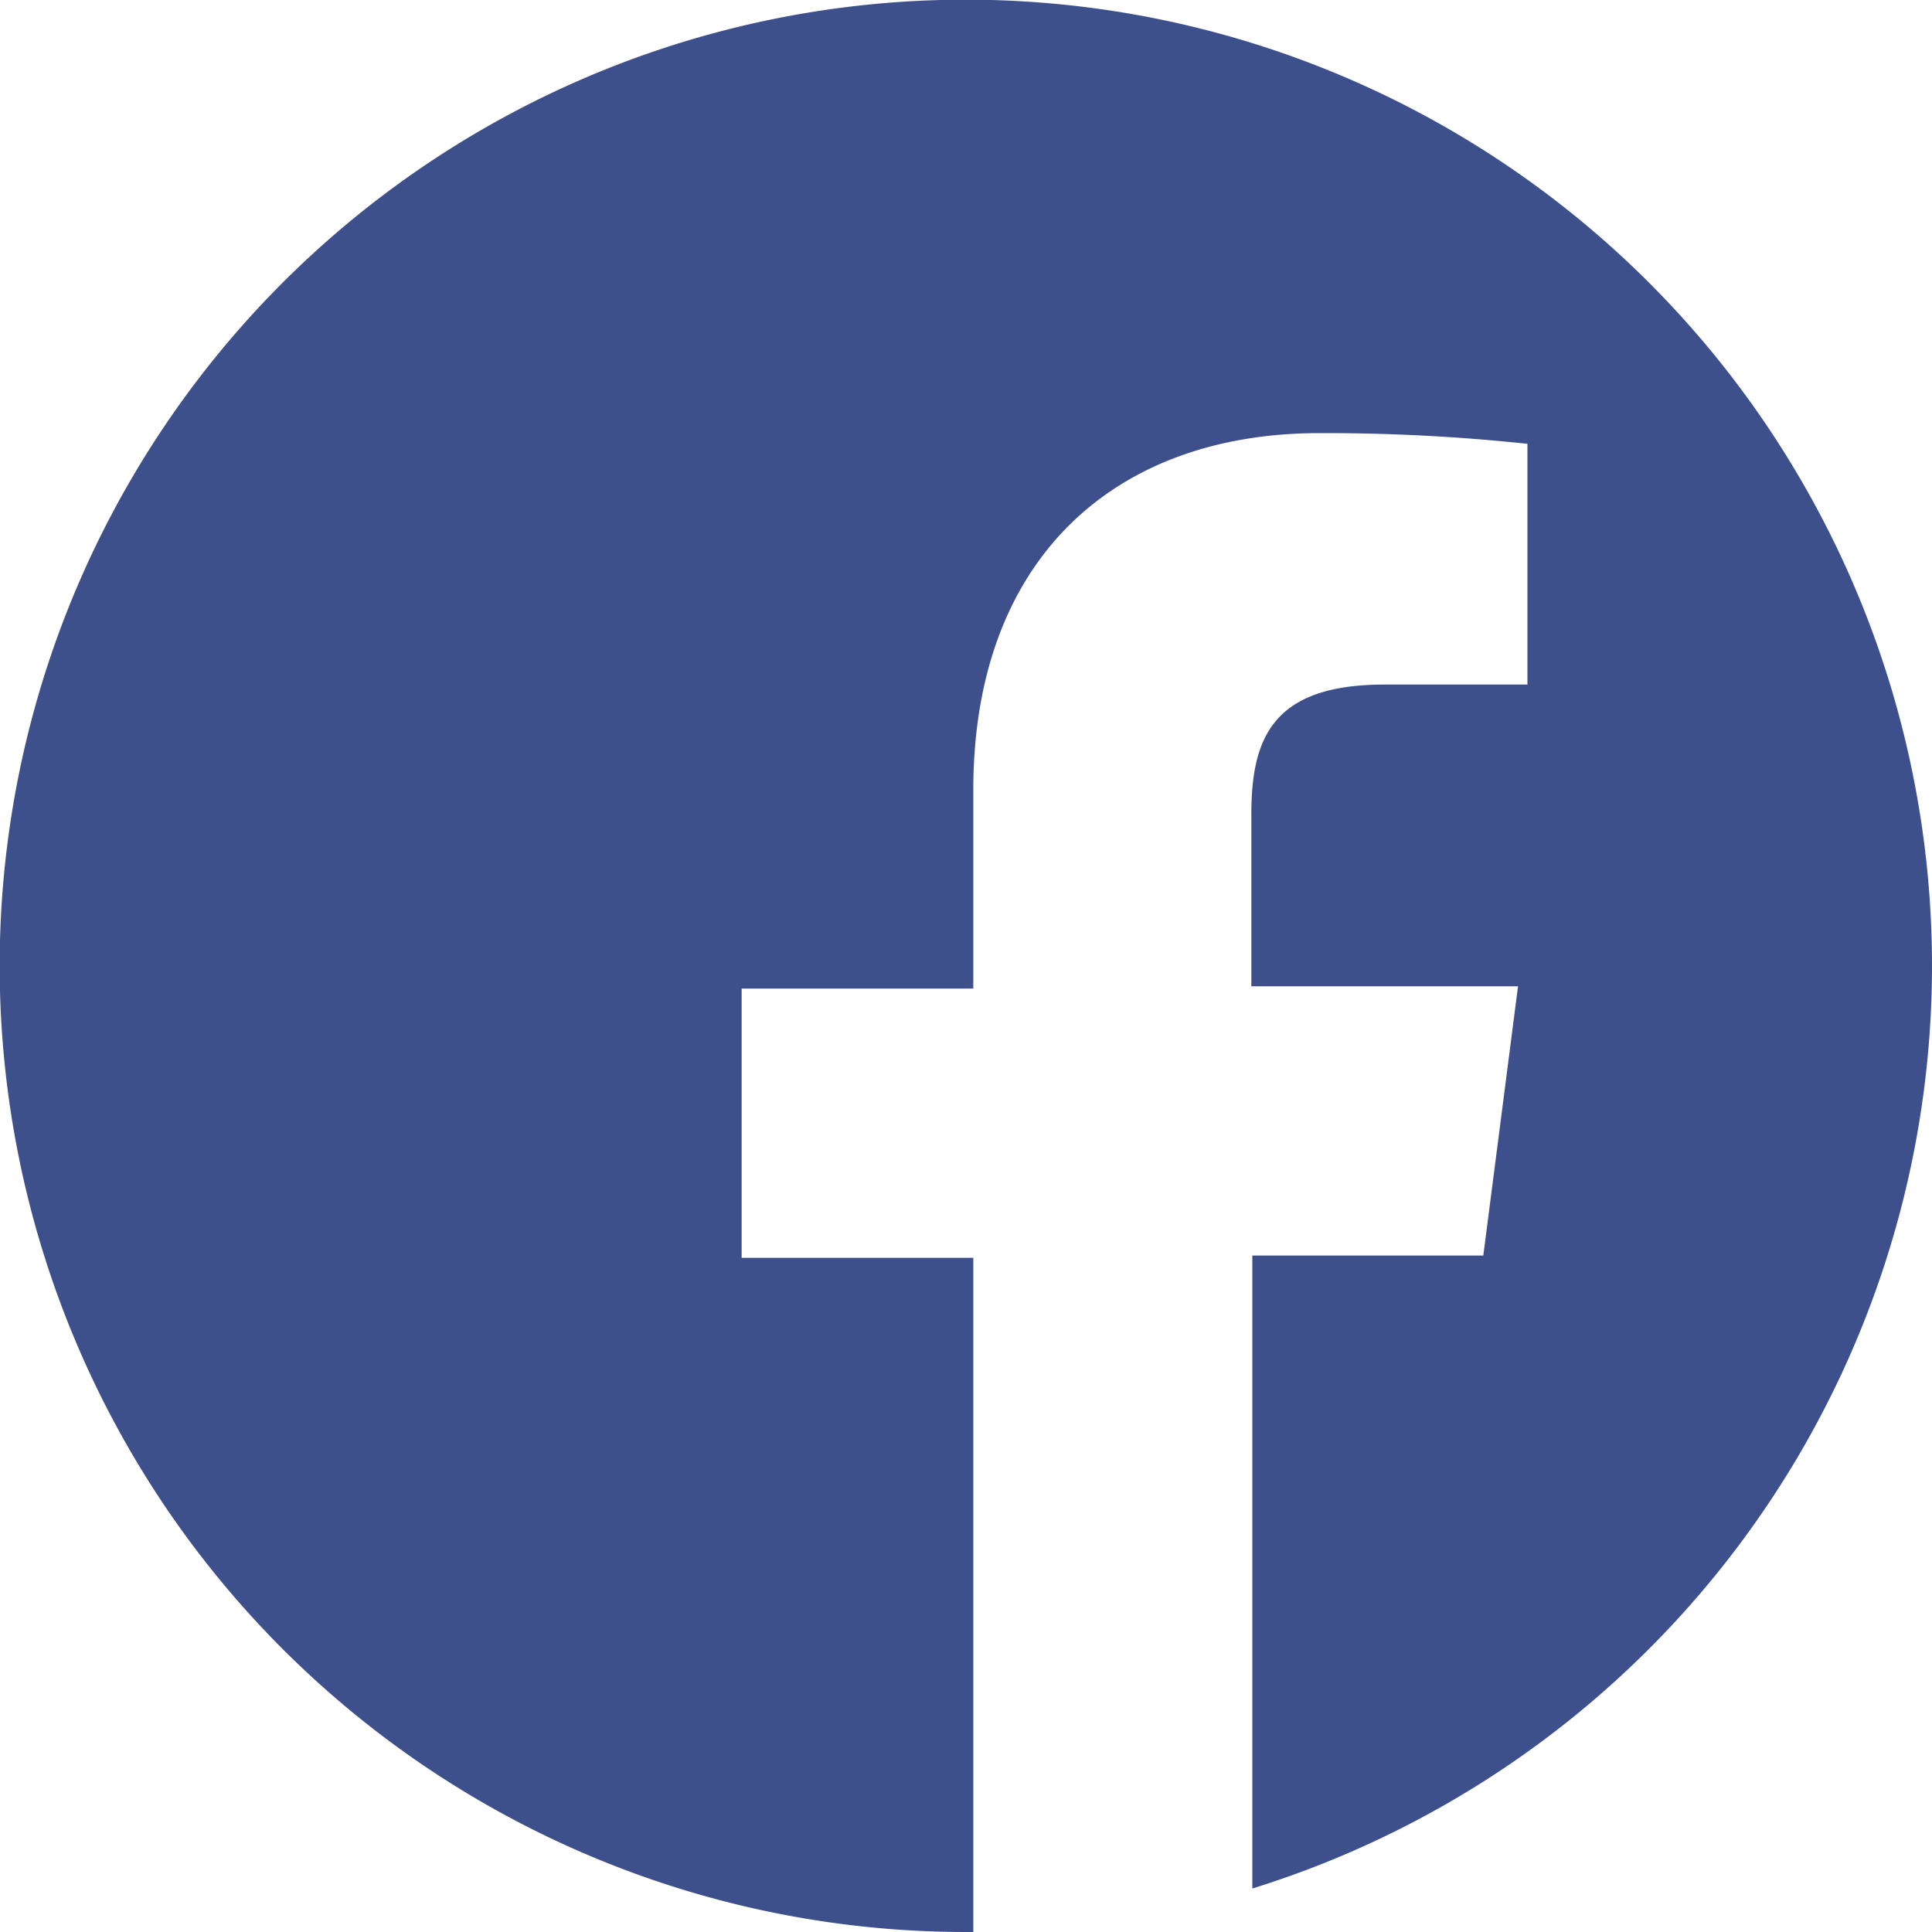
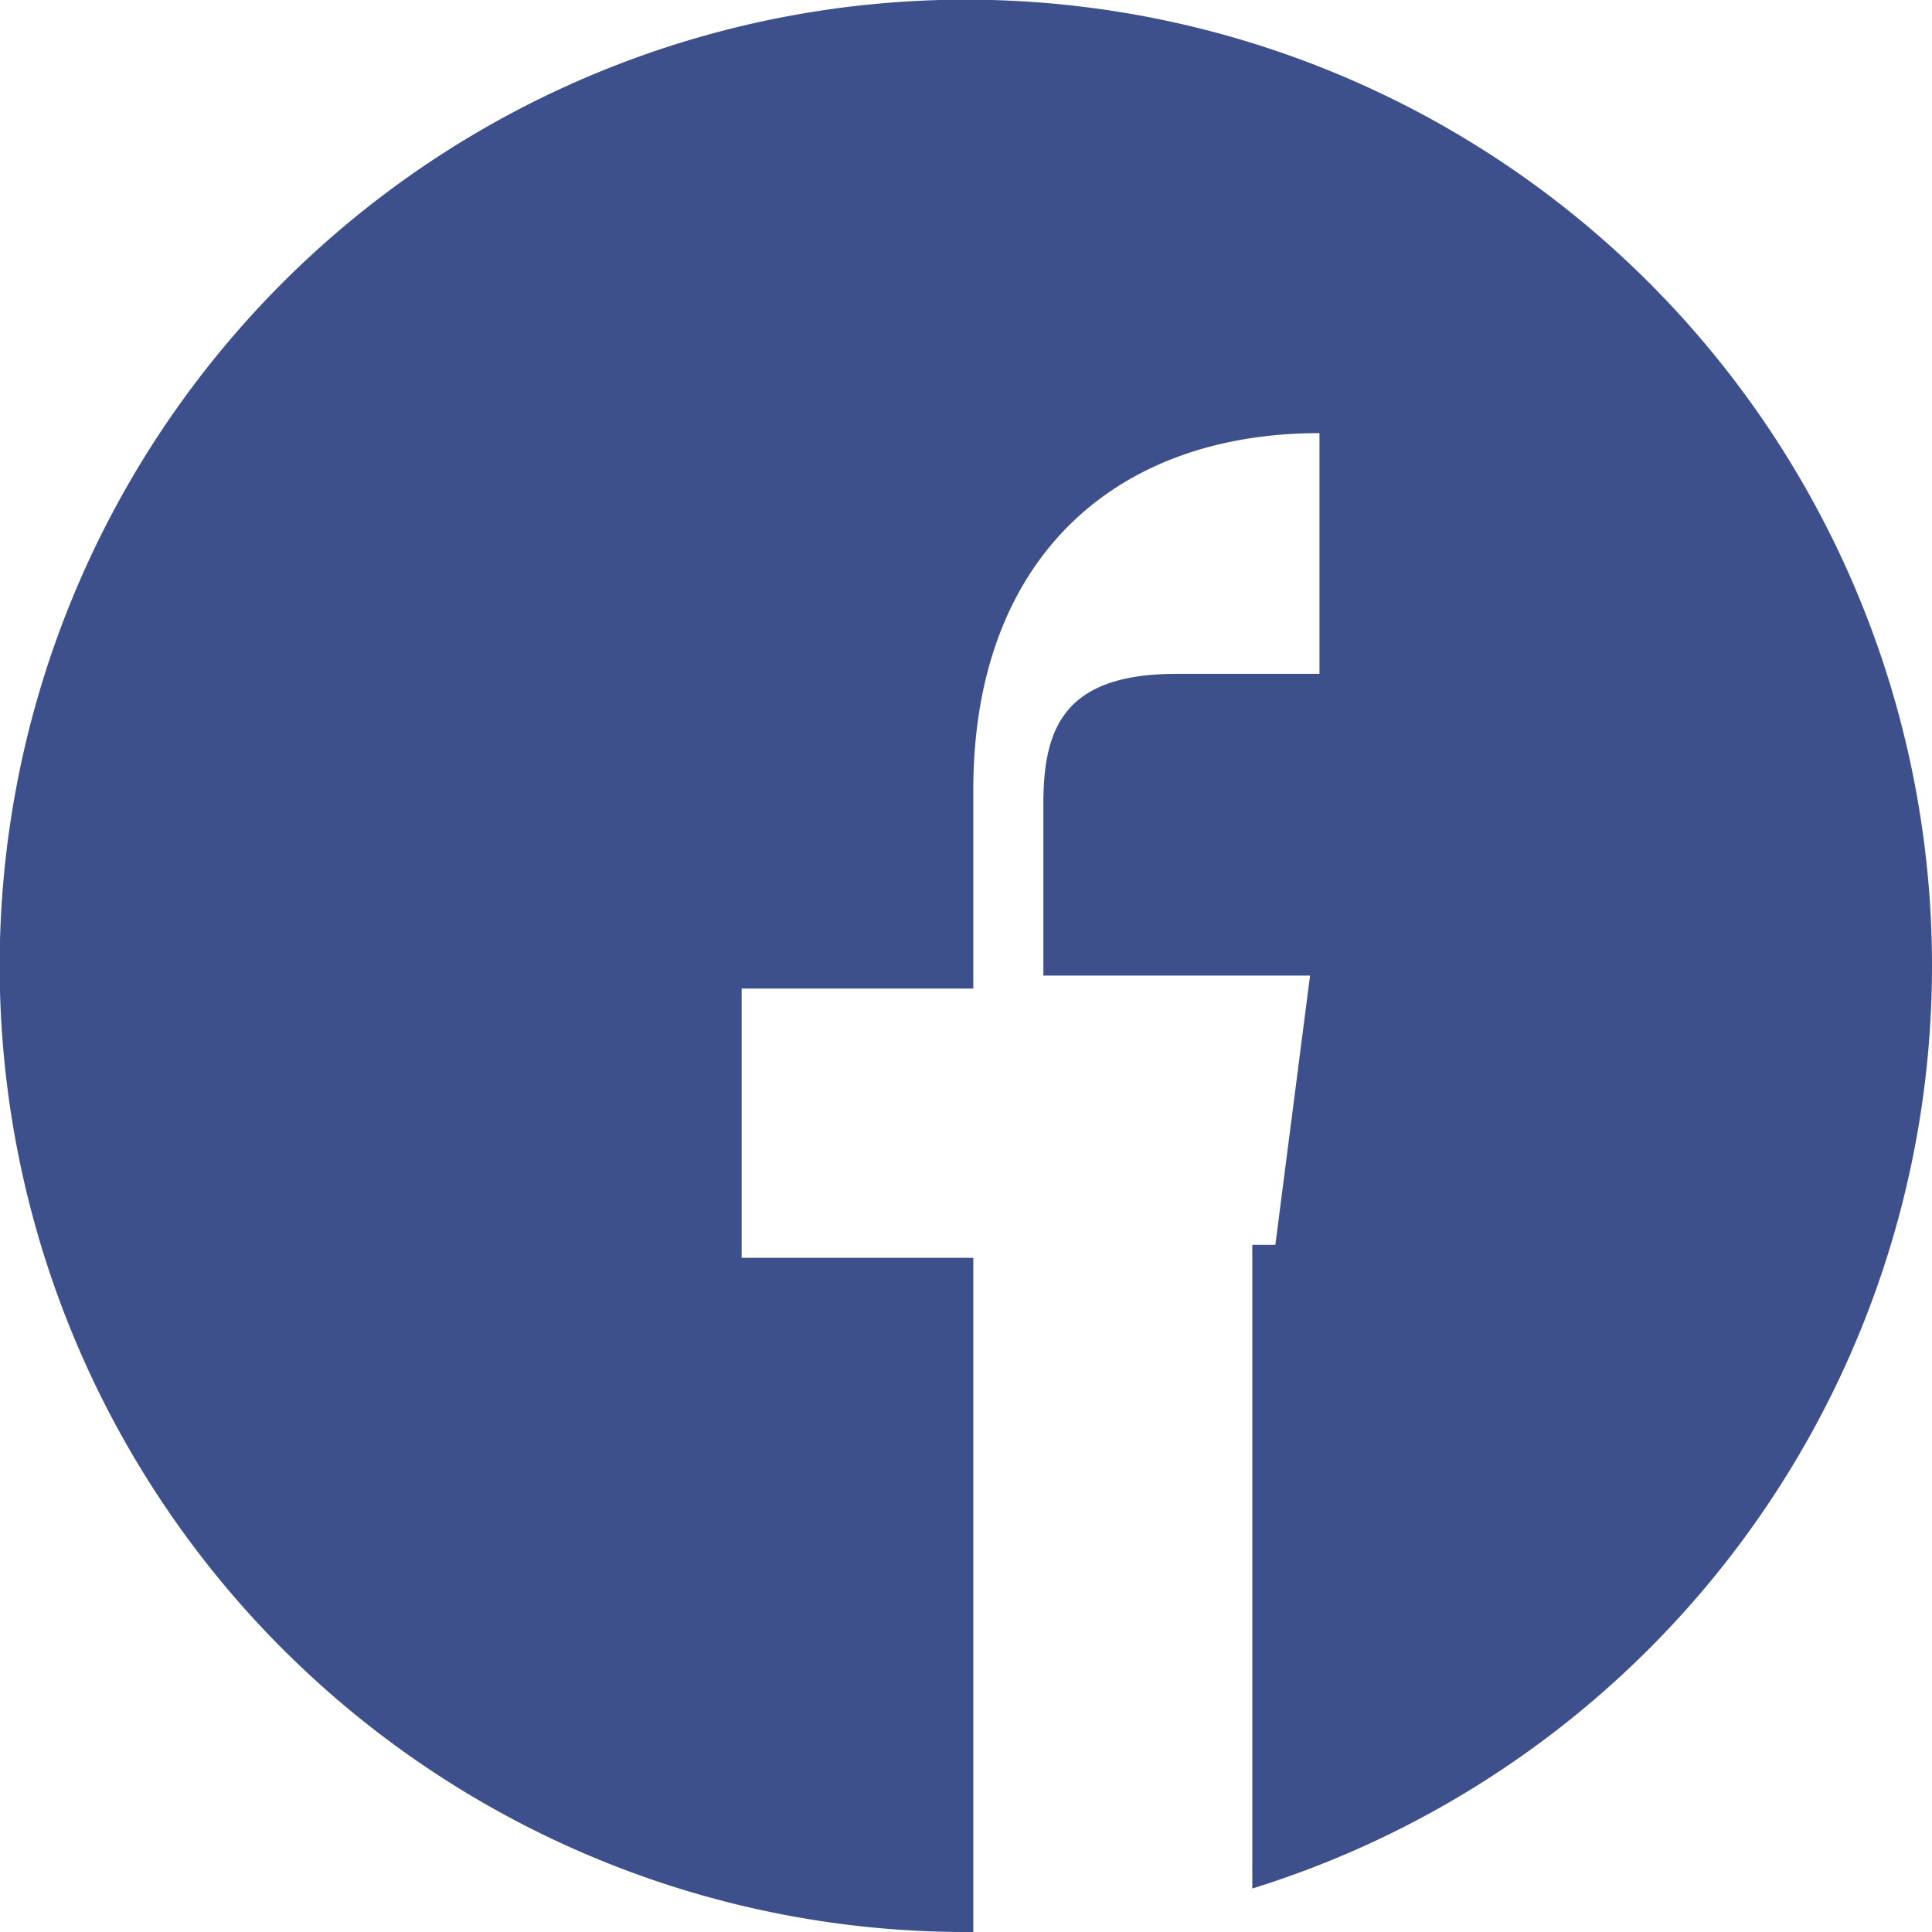
<svg xmlns="http://www.w3.org/2000/svg" viewBox="0 0 59.55 59.55">
  <defs>
    <style>.cls-1{fill:#3e508c;}</style>
  </defs>
  <g id="圖層_2" data-name="圖層 2">
    <g id="圖層_1-2" data-name="圖層 1">
-       <path class="cls-1" d="M59.55,29.77A29.78,29.78,0,1,0,29.77,59.55H30V38.77H22.86v-8.3H30V24.35c0-7.11,4.34-11,10.67-11a58.85,58.85,0,0,1,6.41.33v7.42h-4.4c-3.44,0-4.11,1.63-4.11,4v5.3h8.22l-1.07,8.3H38.6V58.21A29.79,29.79,0,0,0,59.55,29.77Z" />
+       <path class="cls-1" d="M59.55,29.77A29.78,29.78,0,1,0,29.77,59.55H30V38.77H22.86v-8.3H30V24.35c0-7.11,4.34-11,10.67-11v7.42h-4.4c-3.44,0-4.11,1.63-4.11,4v5.3h8.22l-1.07,8.3H38.6V58.21A29.79,29.79,0,0,0,59.55,29.77Z" />
    </g>
  </g>
</svg>